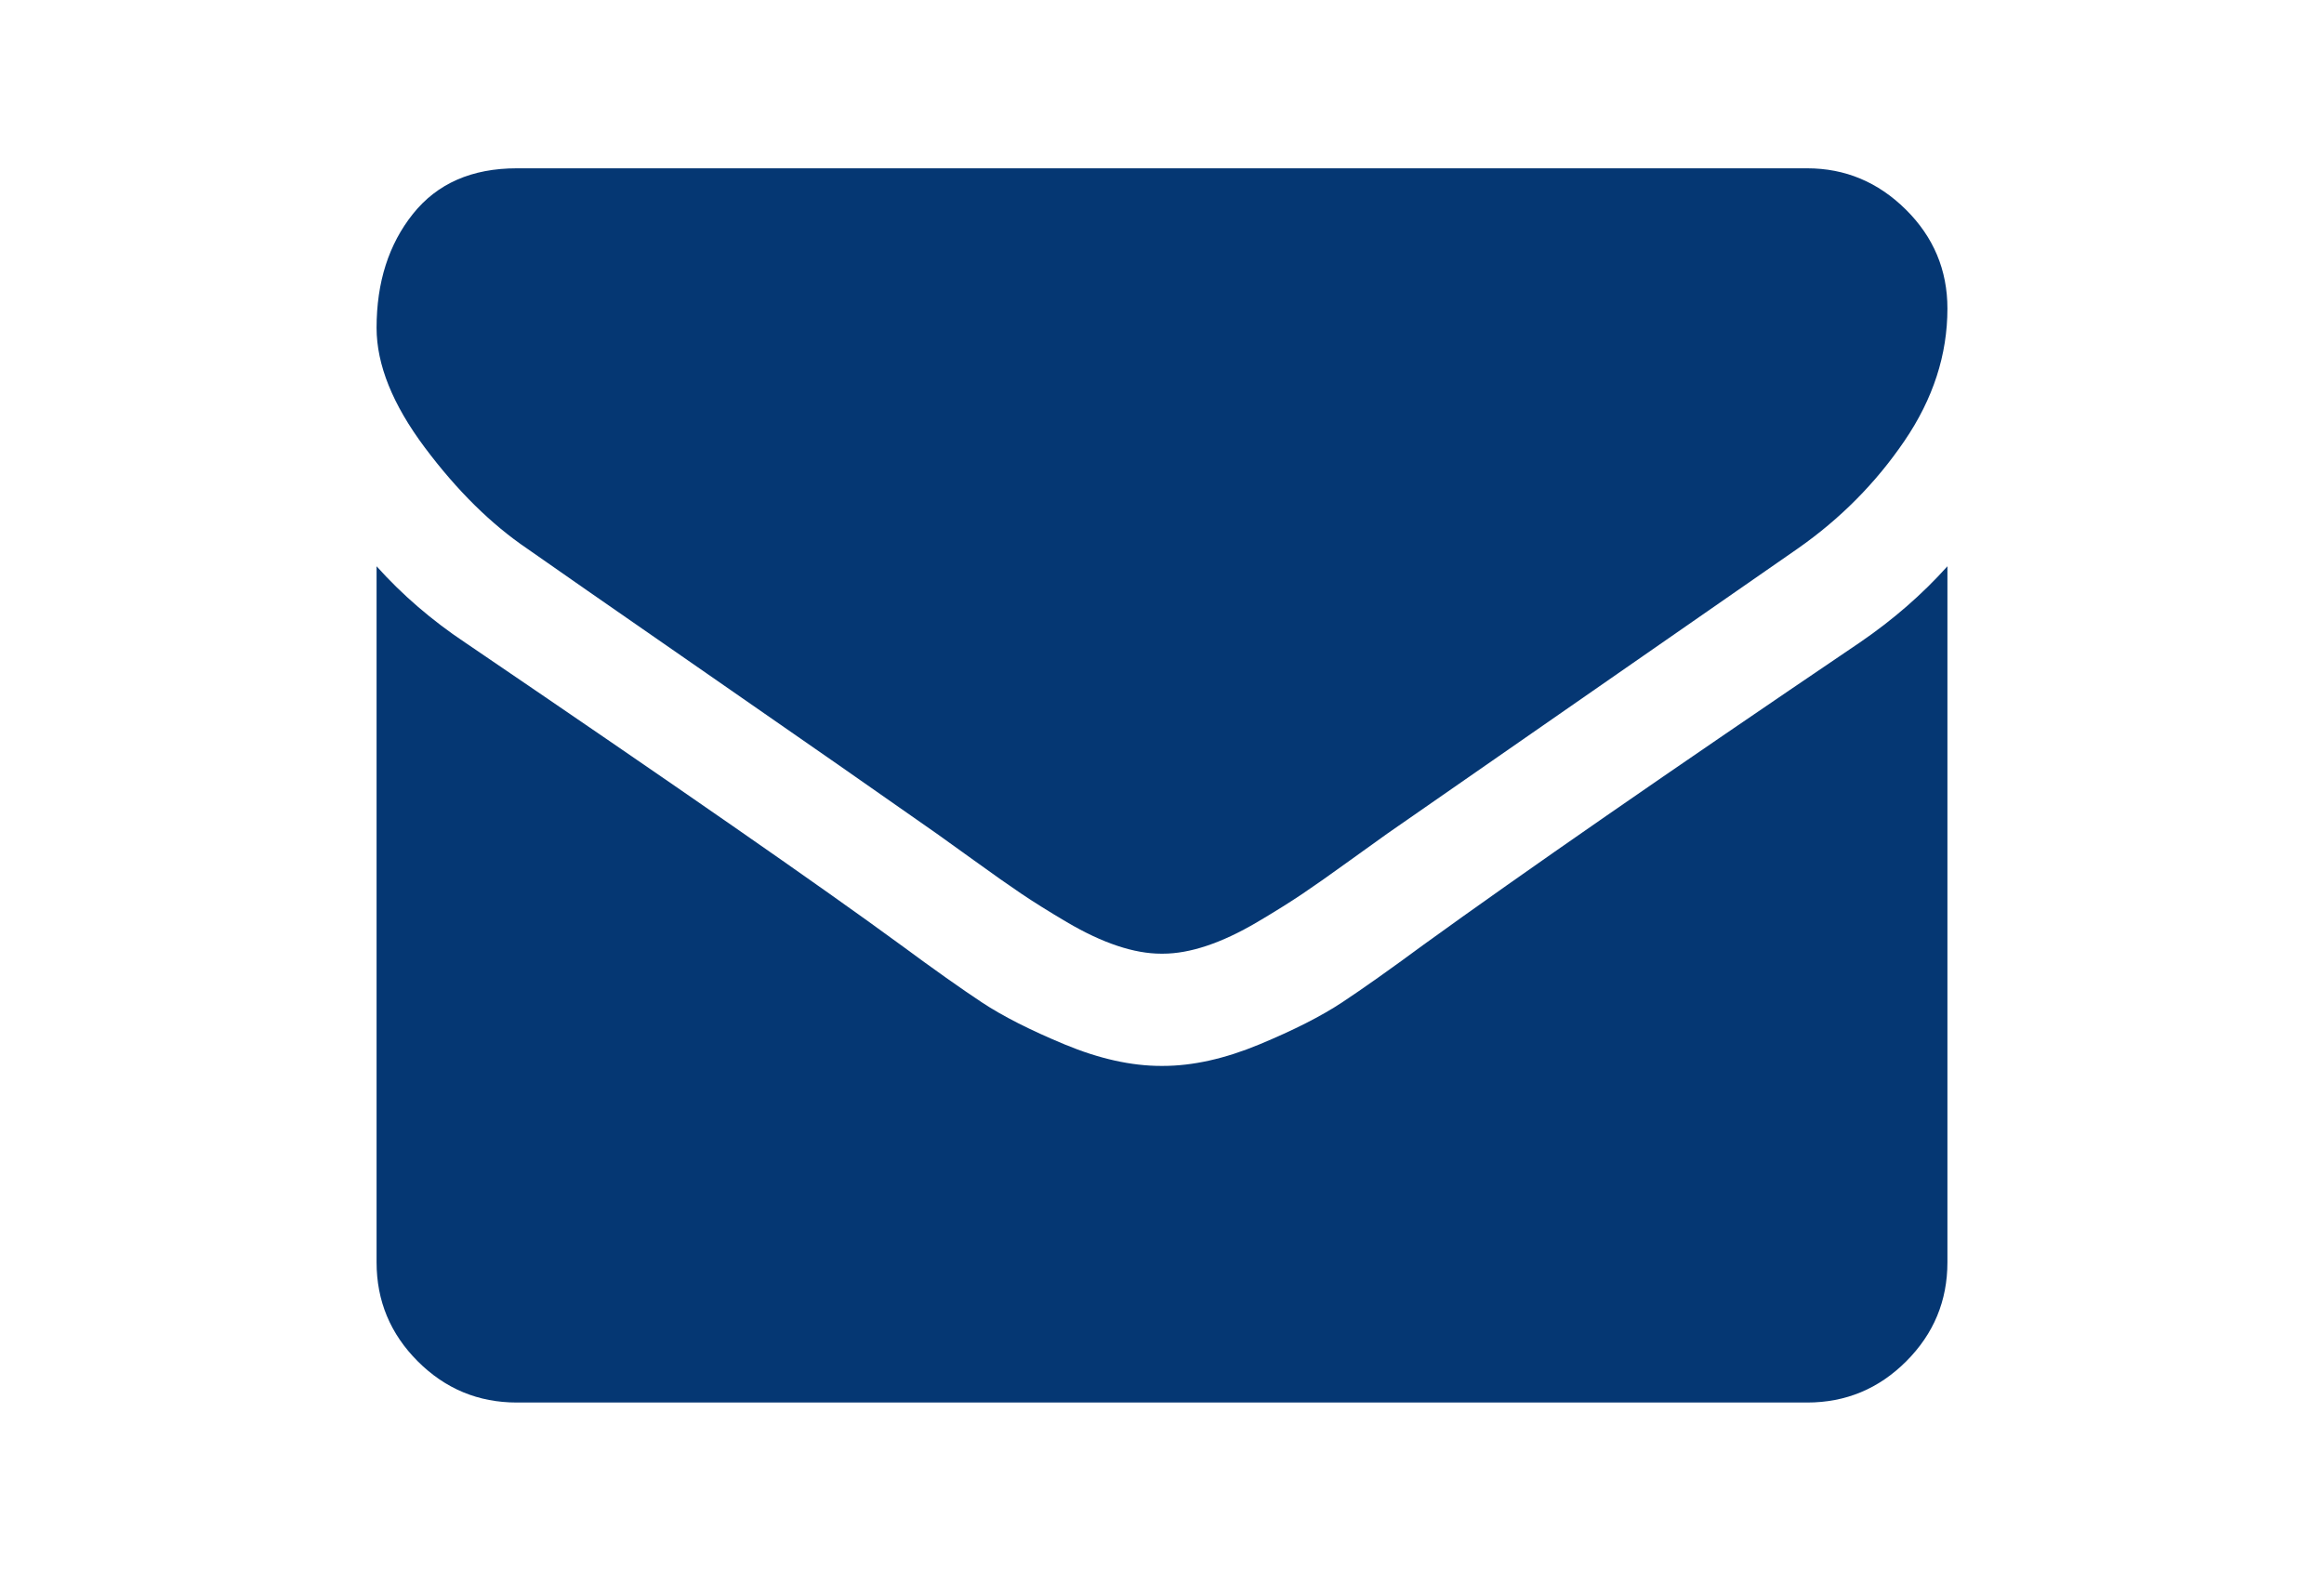
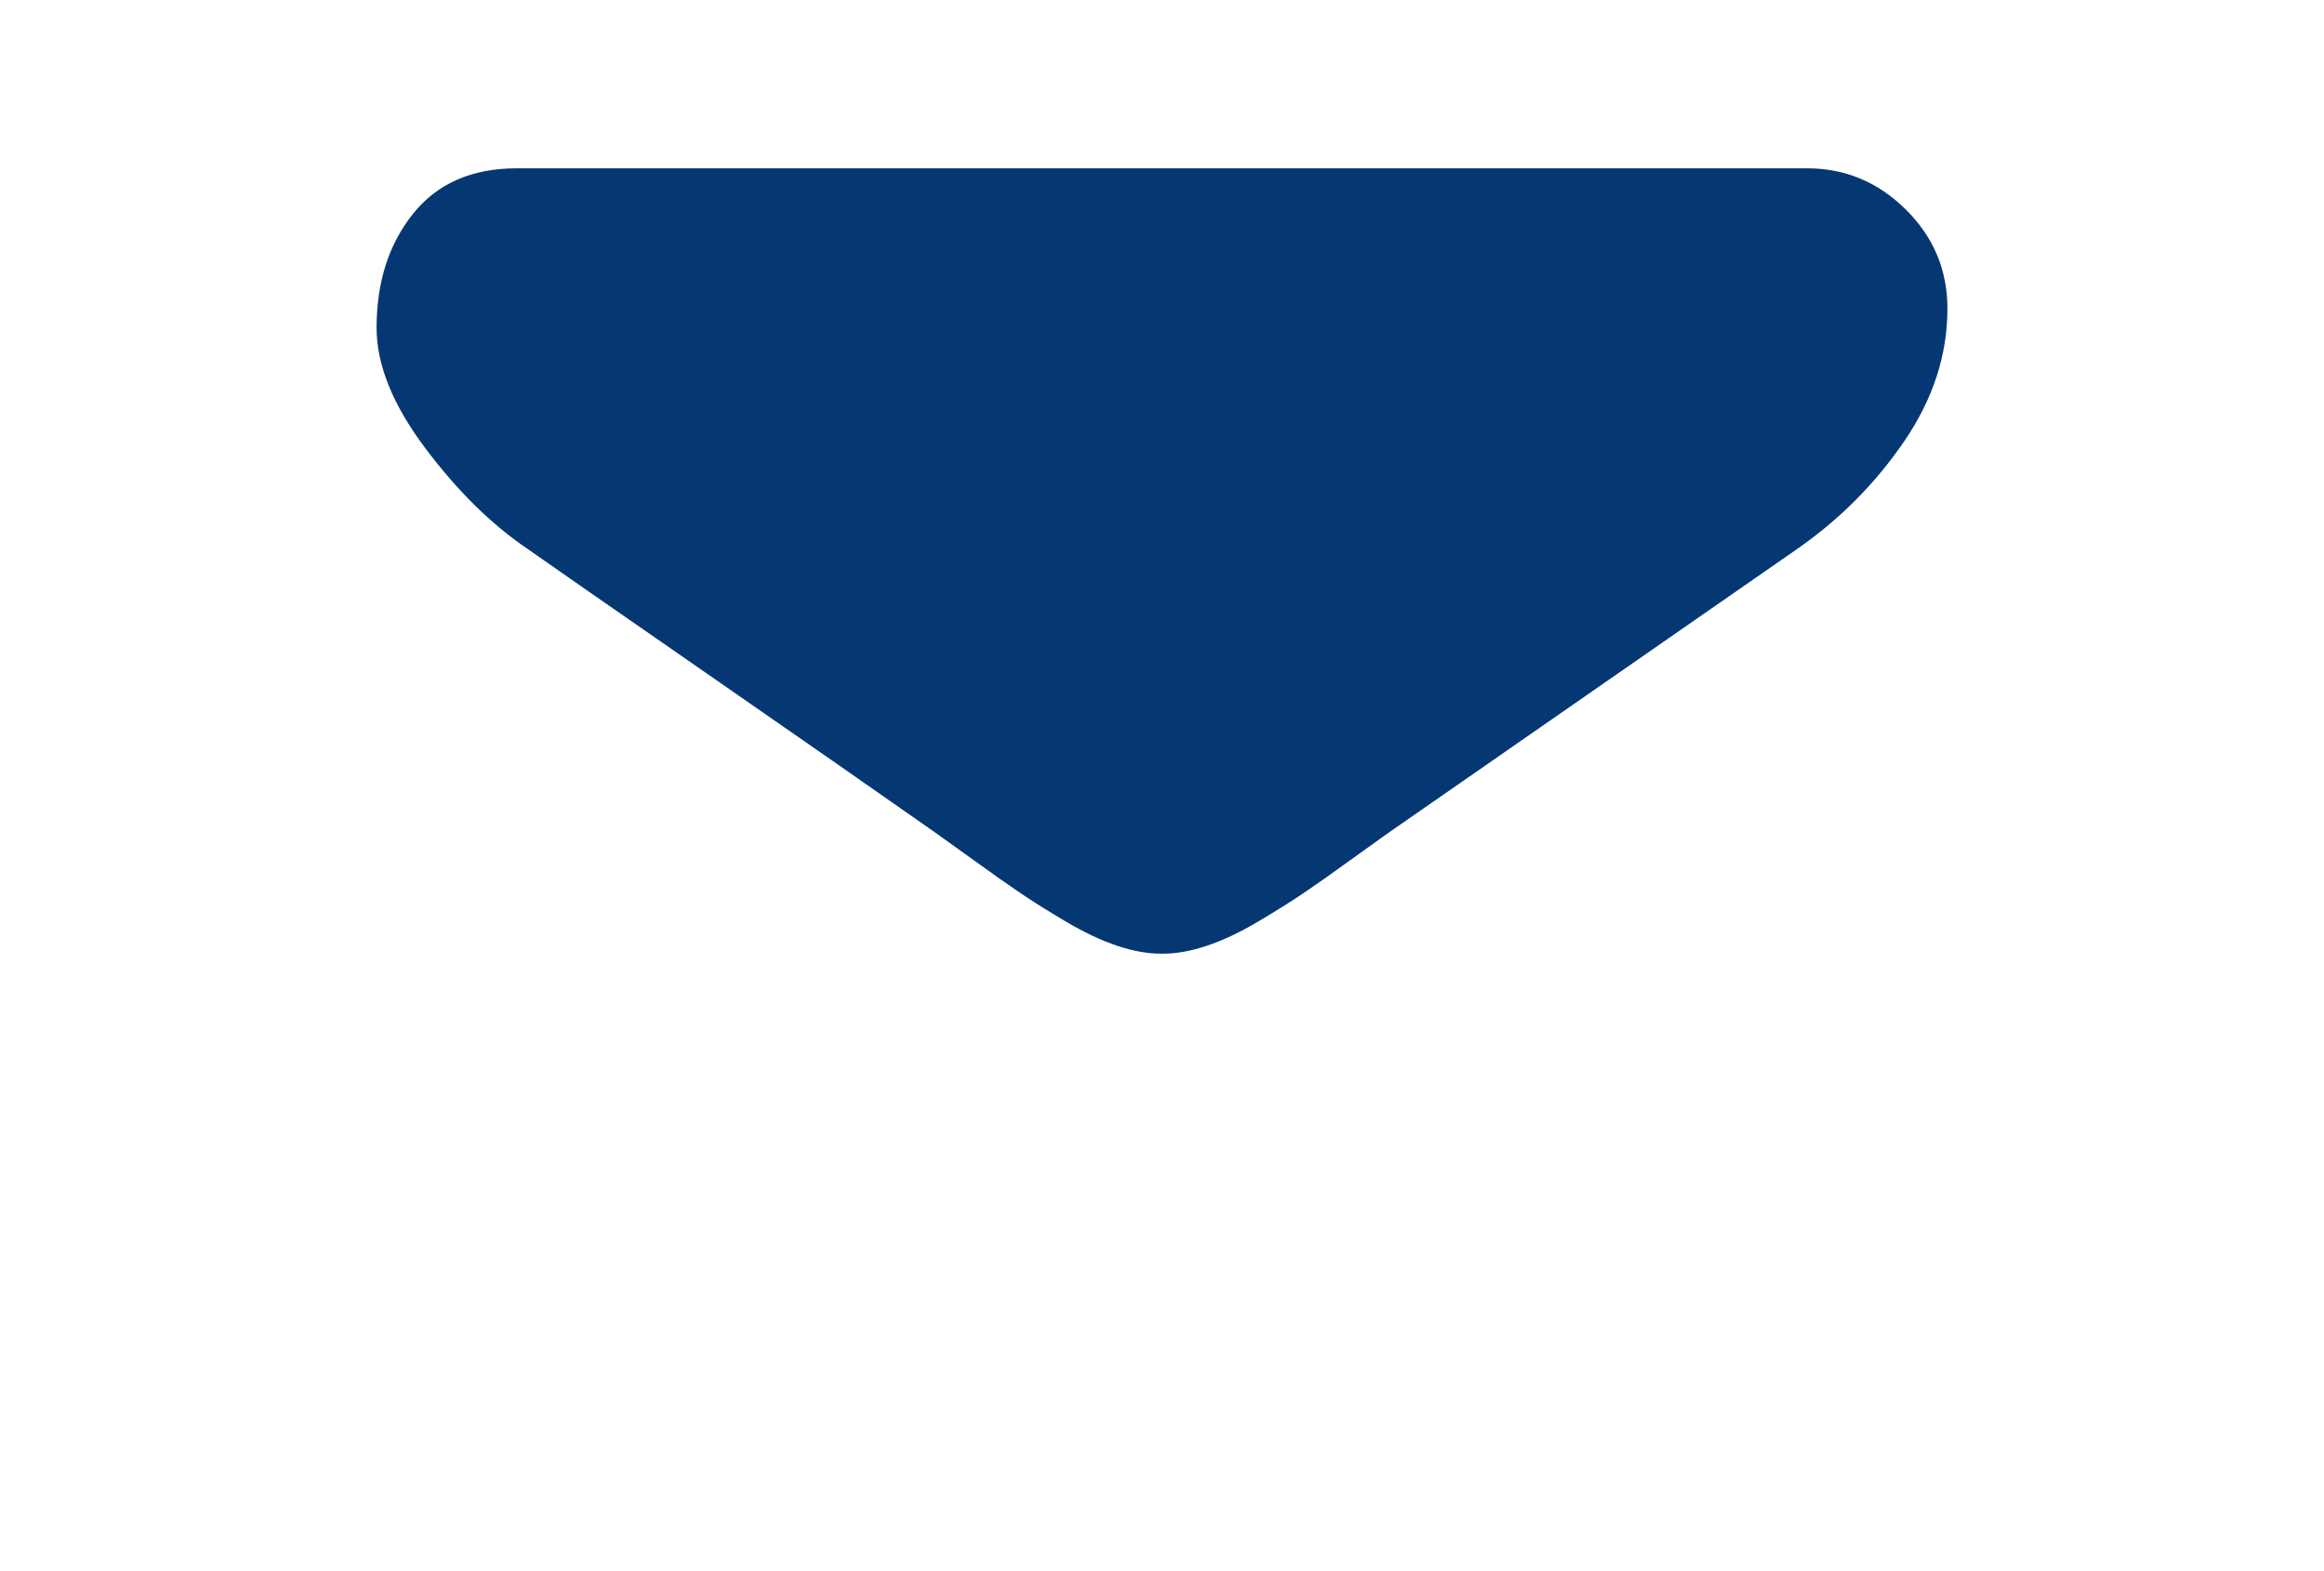
<svg xmlns="http://www.w3.org/2000/svg" version="1.1" id="Capa_1" x="0px" y="0px" width="216px" height="146px" viewBox="0 0 216 146" enable-background="new 0 0 216 146" xml:space="preserve">
  <g>
    <path fill="#053773" d="M49.013,51.003c1.847,1.303,7.414,5.174,16.702,11.61S82.118,74.005,87.061,77.48c0.543,0.381,1.697,1.209,3.462,2.485   c1.765,1.277,3.232,2.31,4.399,3.097c1.168,0.787,2.58,1.67,4.237,2.647c1.657,0.977,3.219,1.711,4.685,2.198   c1.467,0.49,2.825,0.733,4.074,0.733H108h0.082c1.249,0,2.607-0.243,4.074-0.733c1.466-0.487,3.029-1.222,4.685-2.198   c1.656-0.978,3.068-1.86,4.236-2.647s2.634-1.82,4.399-3.097s2.92-2.104,3.463-2.485c4.996-3.476,17.707-12.302,38.129-26.479   c3.965-2.769,7.277-6.11,9.939-10.021C179.67,37.071,181,32.97,181,28.679c0-3.585-1.291-6.654-3.871-9.207   c-2.58-2.553-5.636-3.829-9.165-3.829H48.035c-4.182,0-7.4,1.412-9.654,4.236C36.127,22.704,35,26.235,35,30.471   c0,3.422,1.494,7.13,4.481,11.122S45.646,48.722,49.013,51.003z" />
-     <path fill="#053773" d="M172.852,59.72c-17.814,12.057-31.34,21.427-40.572,28.108c-3.096,2.281-5.608,4.061-7.537,5.336   c-1.928,1.277-4.494,2.58-7.699,3.911c-3.204,1.331-6.191,1.996-8.961,1.996H108h-0.082c-2.77,0-5.758-0.665-8.962-1.996   s-5.771-2.634-7.699-3.911c-1.928-1.275-4.44-3.055-7.536-5.336c-7.333-5.377-20.83-14.747-40.492-28.108   c-3.096-2.063-5.839-4.427-8.229-7.088v64.688c0,3.586,1.276,6.654,3.829,9.207c2.553,2.554,5.622,3.83,9.207,3.83h119.929   c3.584,0,6.653-1.276,9.206-3.83c2.554-2.554,3.829-5.621,3.829-9.207V52.632C178.664,55.238,175.949,57.602,172.852,59.72z" />
  </g>
</svg>